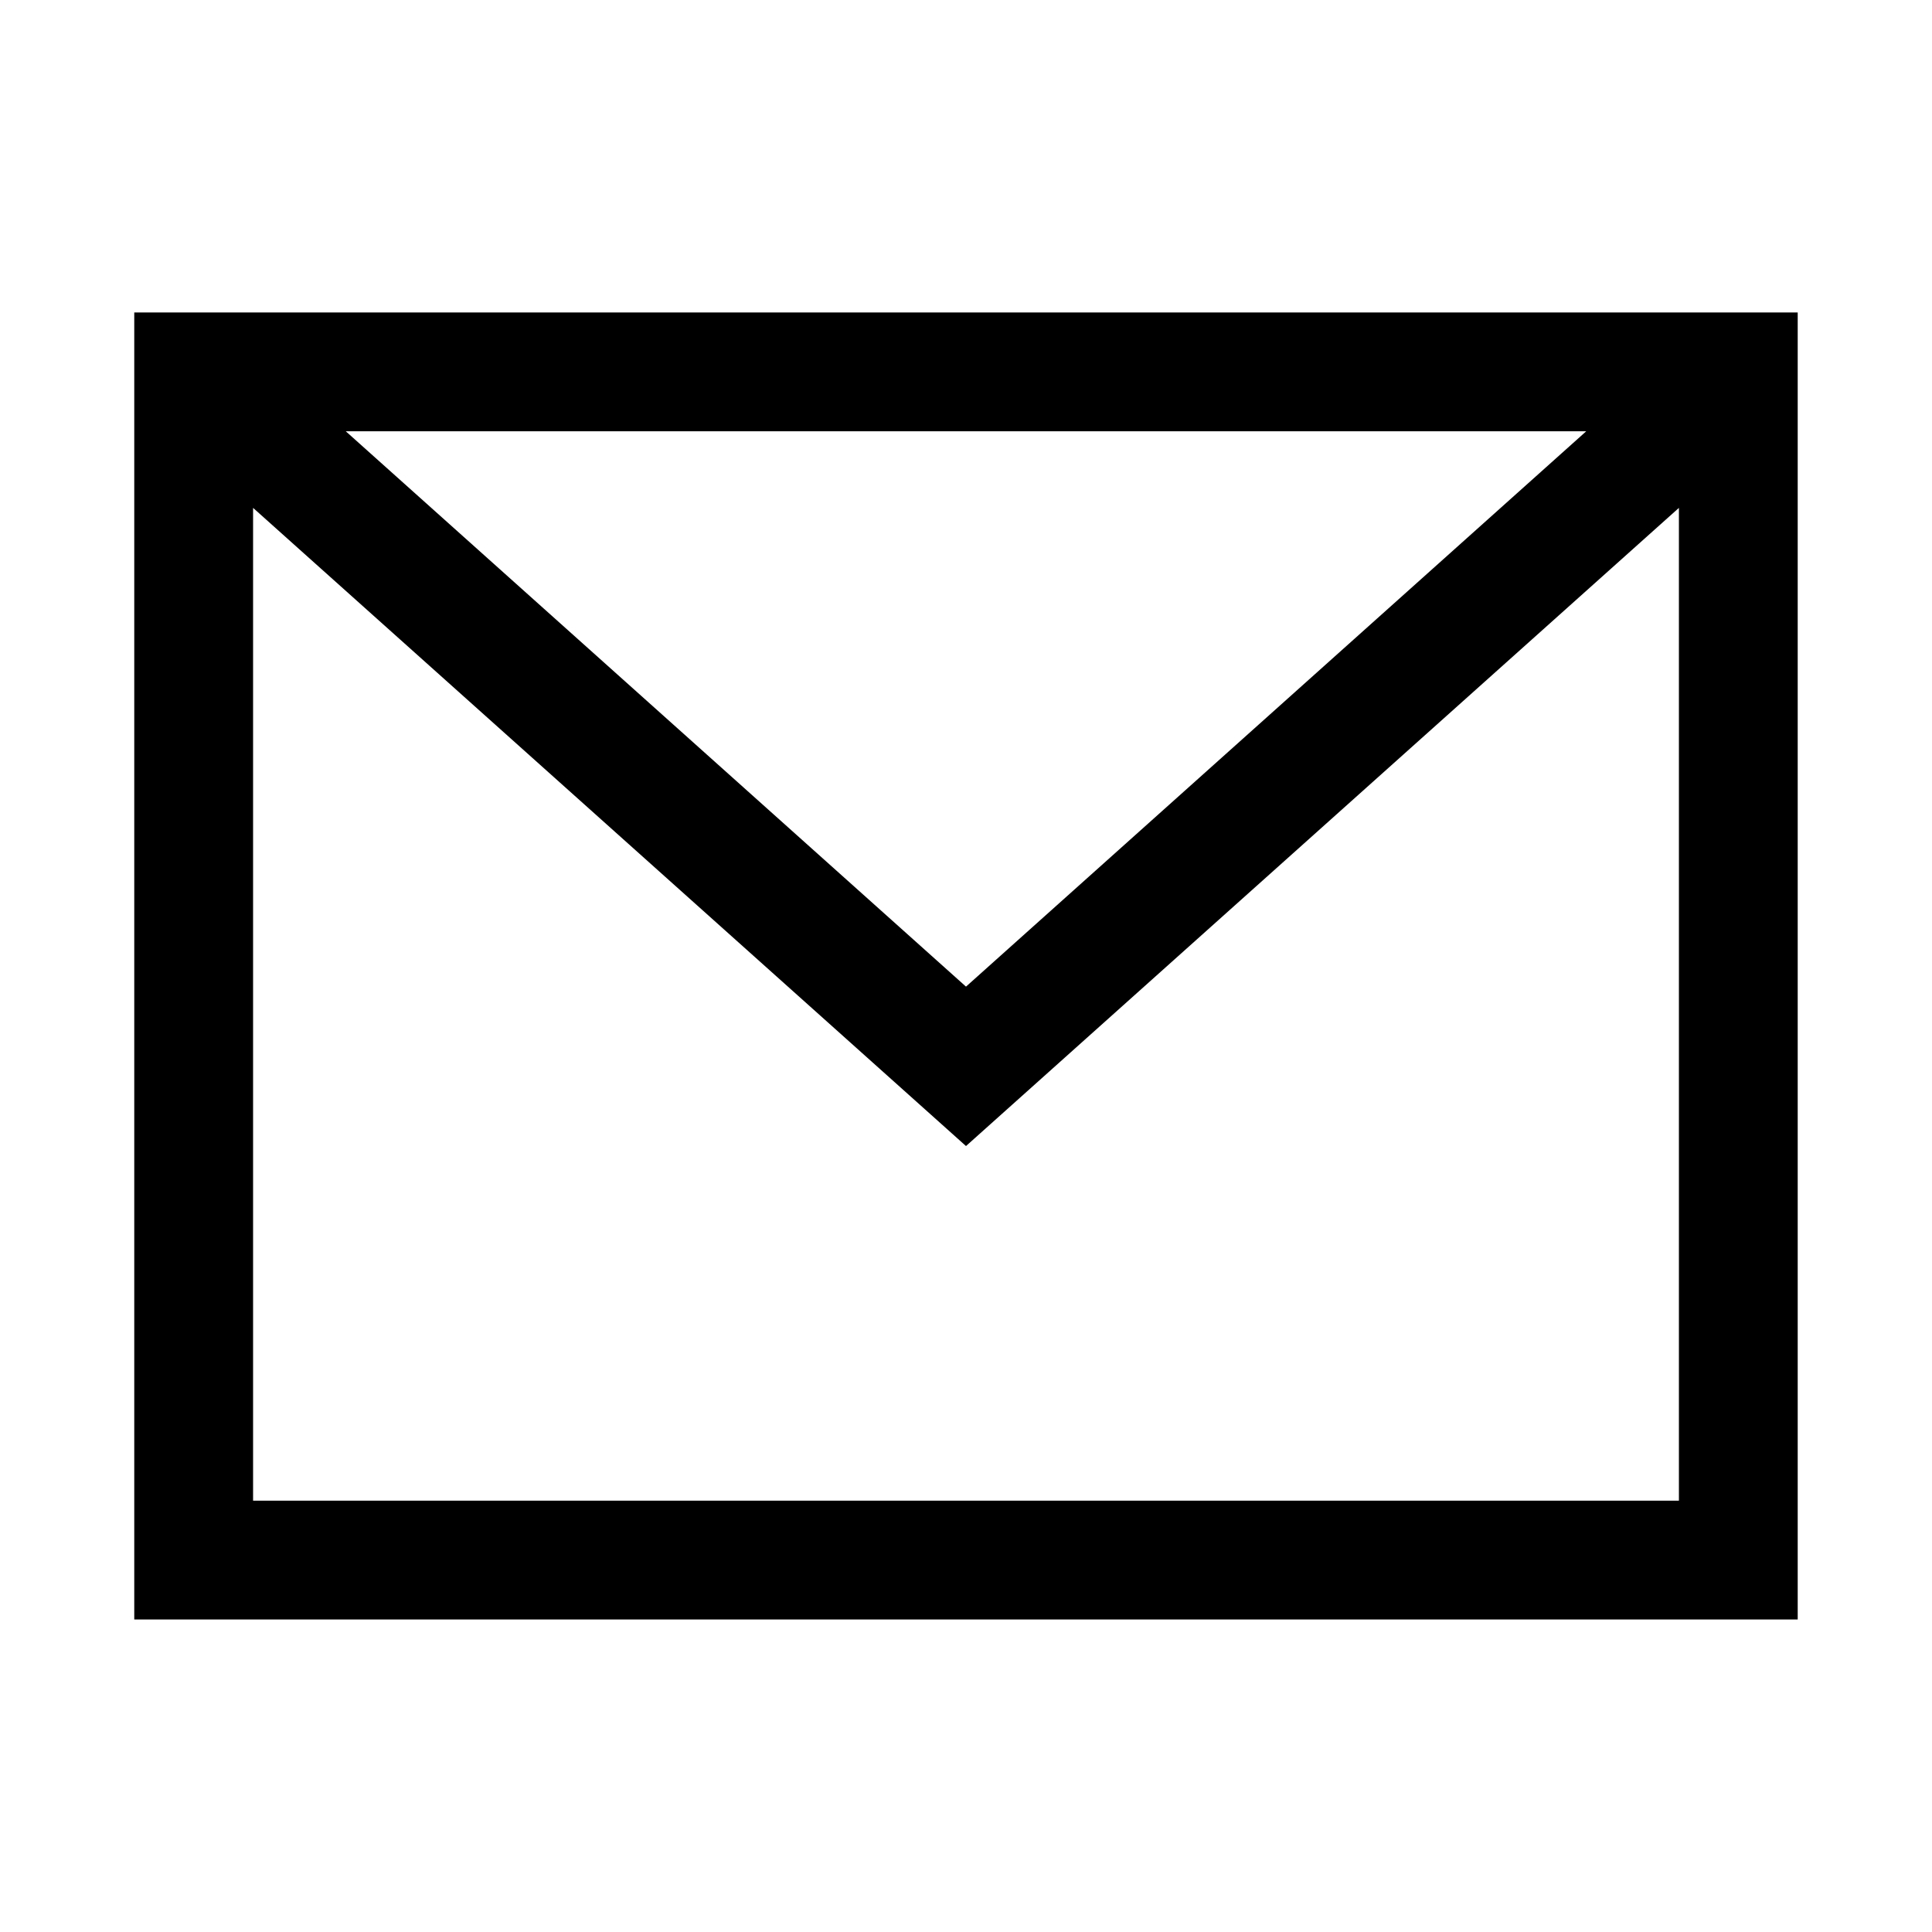
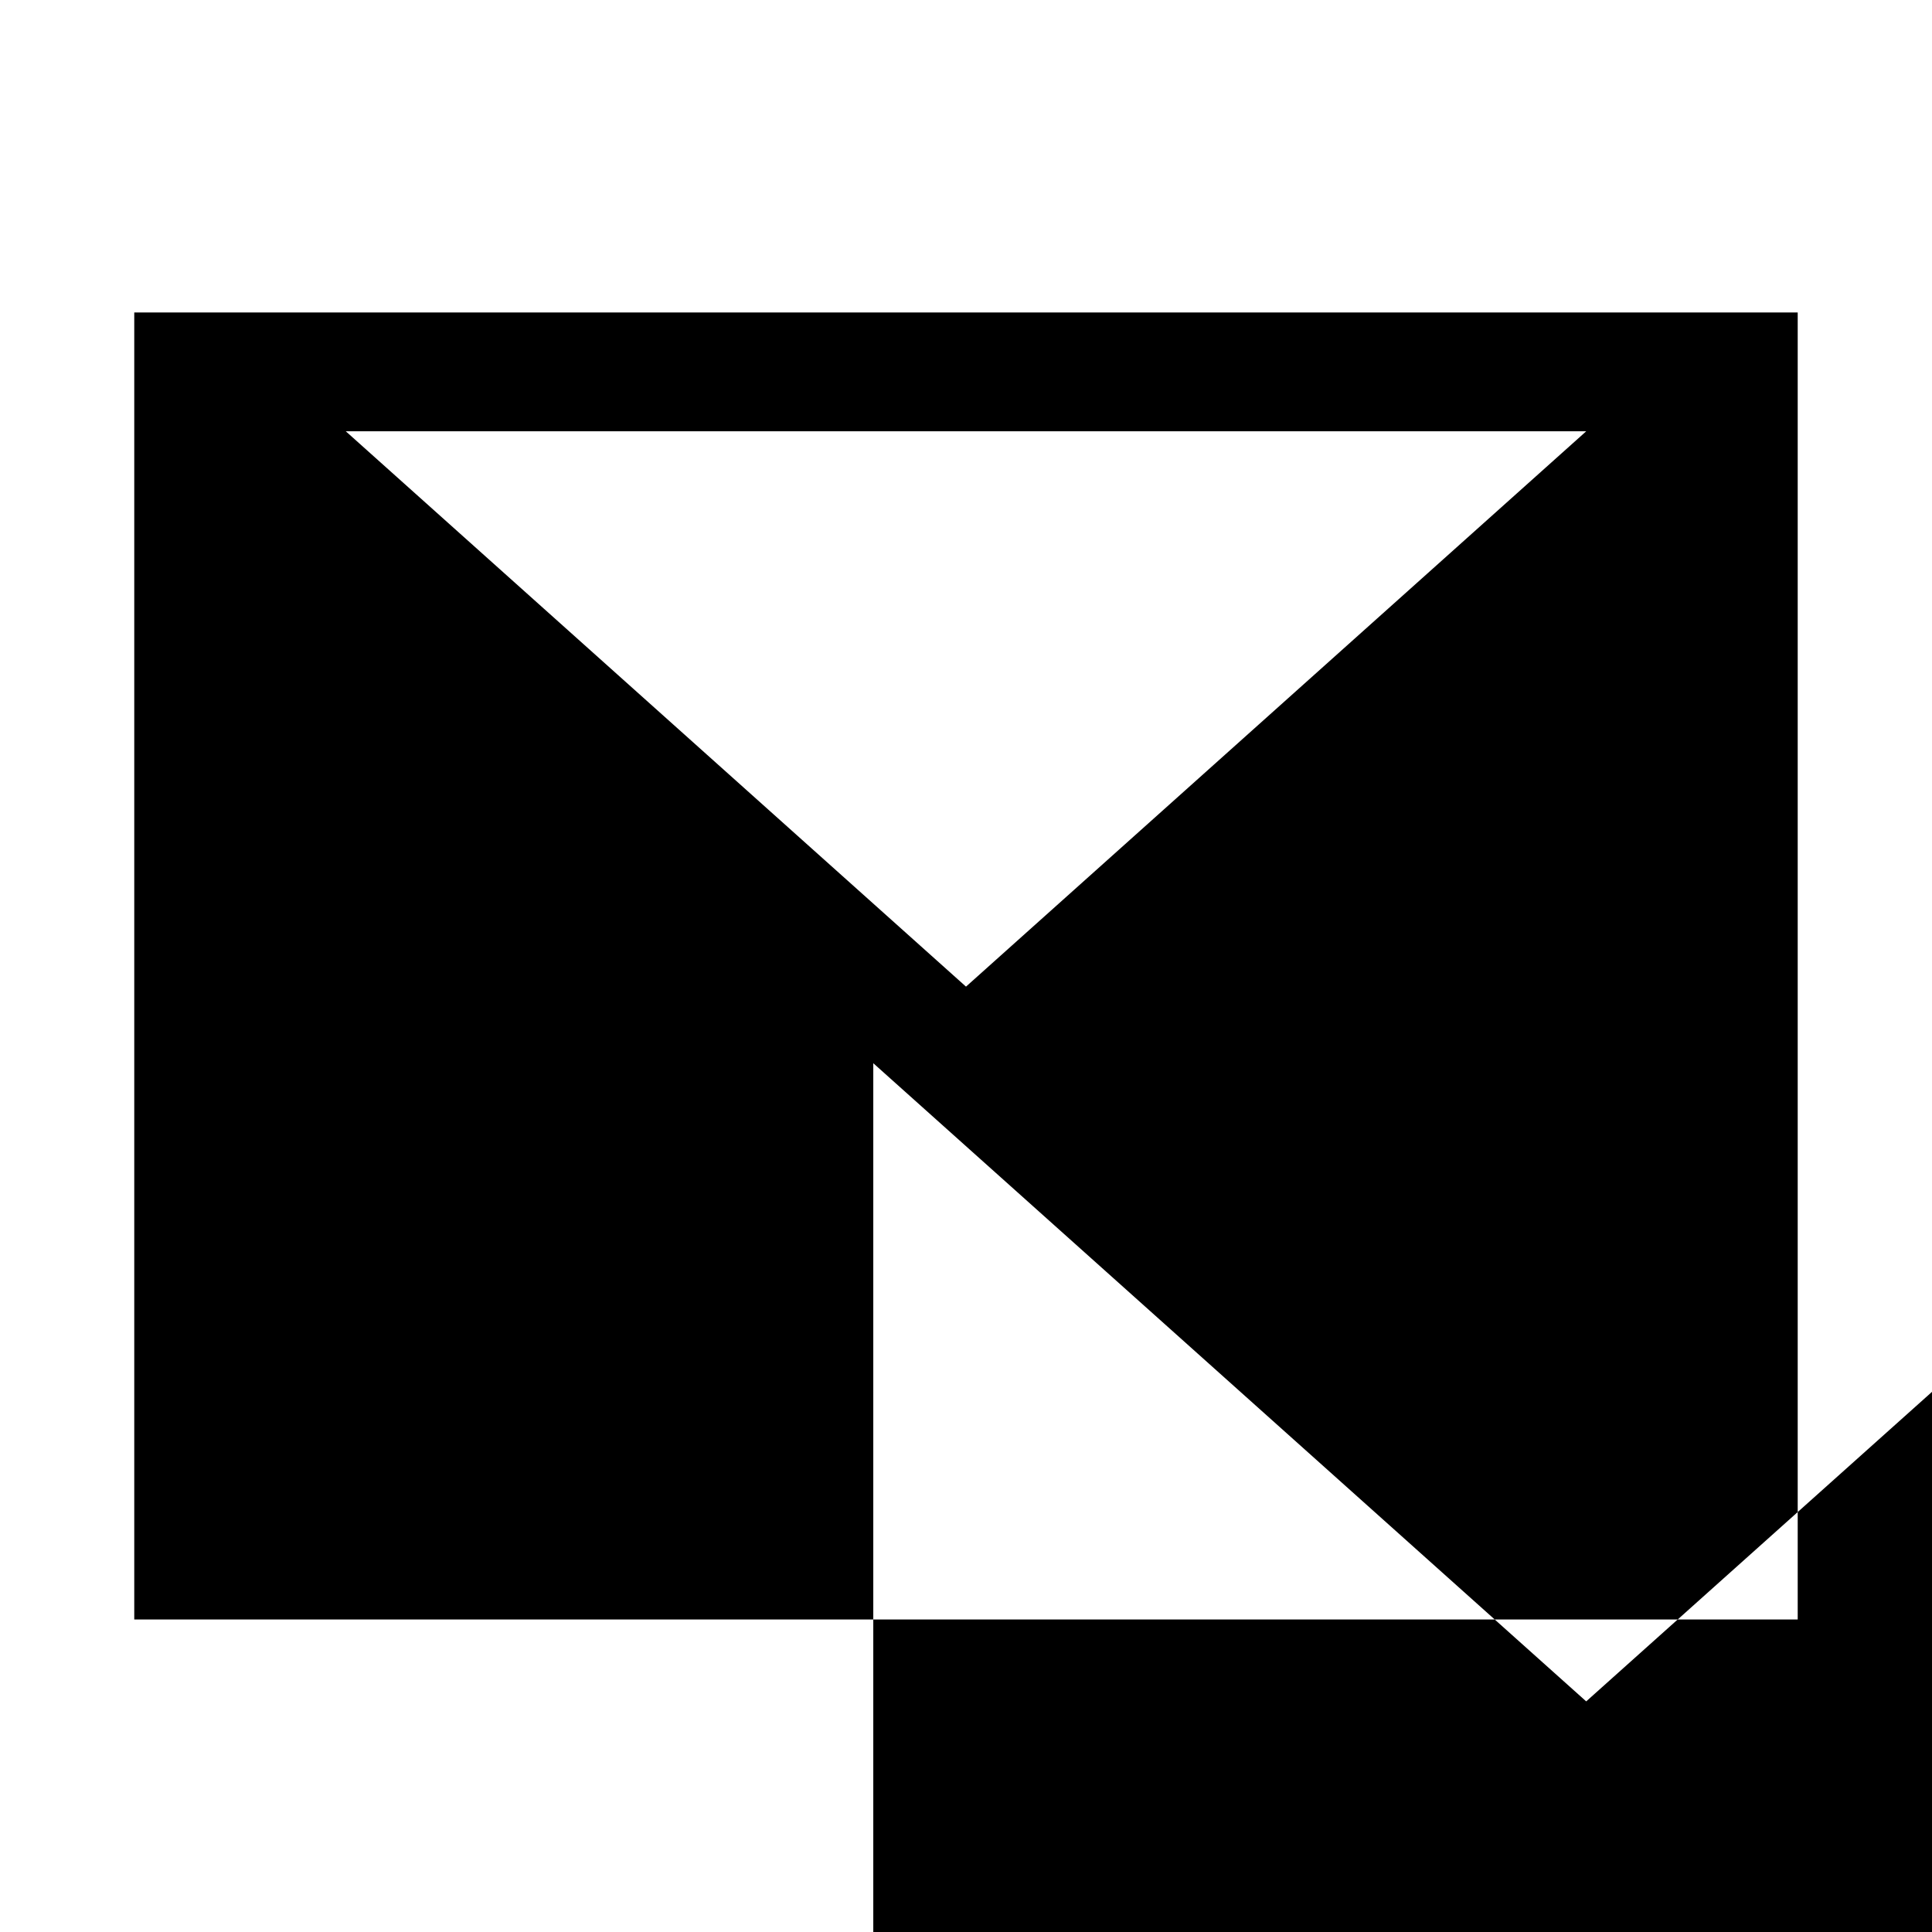
<svg xmlns="http://www.w3.org/2000/svg" fill="#000000" width="800px" height="800px" version="1.1" viewBox="144 144 512 512">
-   <path d="m179.58 226.81v346.37h440.83v-346.37zm56.059 31.488h328.72l-164.36 147.17zm-24.57 20.297 188.93 169.12 188.93-169.12v263.1h-377.86z" />
+   <path d="m179.58 226.81v346.37h440.83v-346.37zm56.059 31.488h328.72l-164.36 147.17m-24.57 20.297 188.93 169.12 188.93-169.12v263.1h-377.86z" />
</svg>